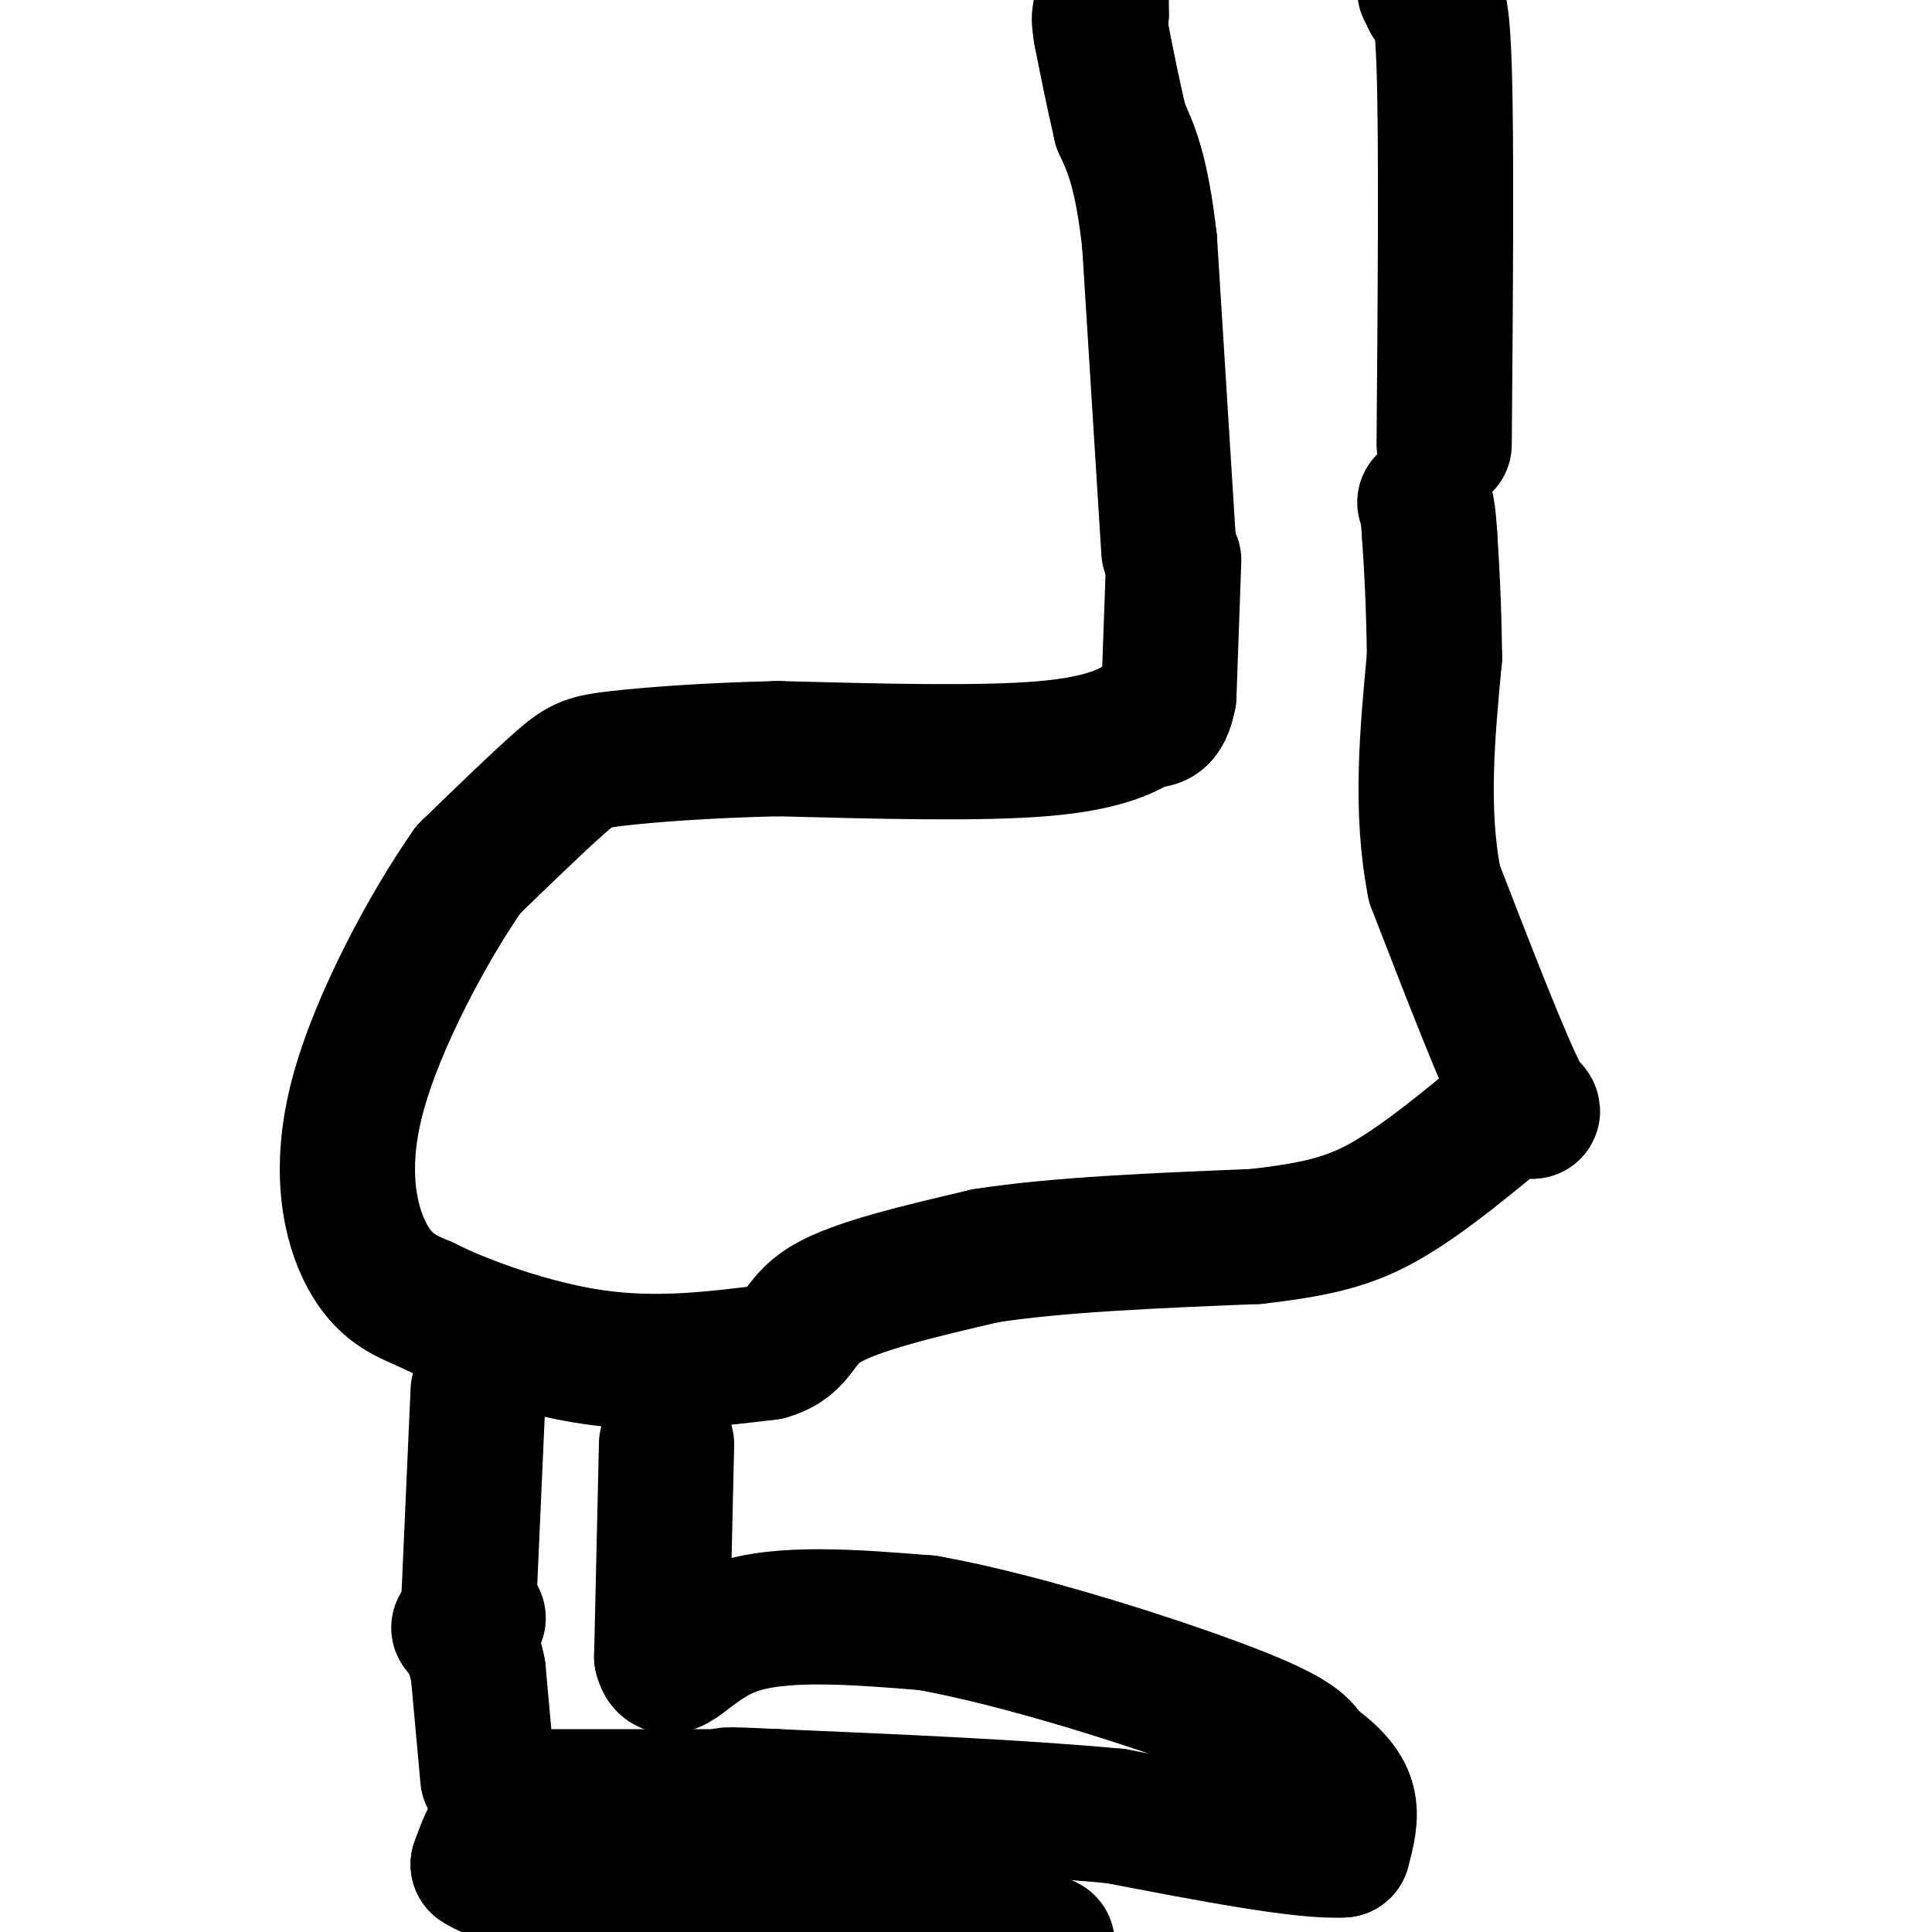
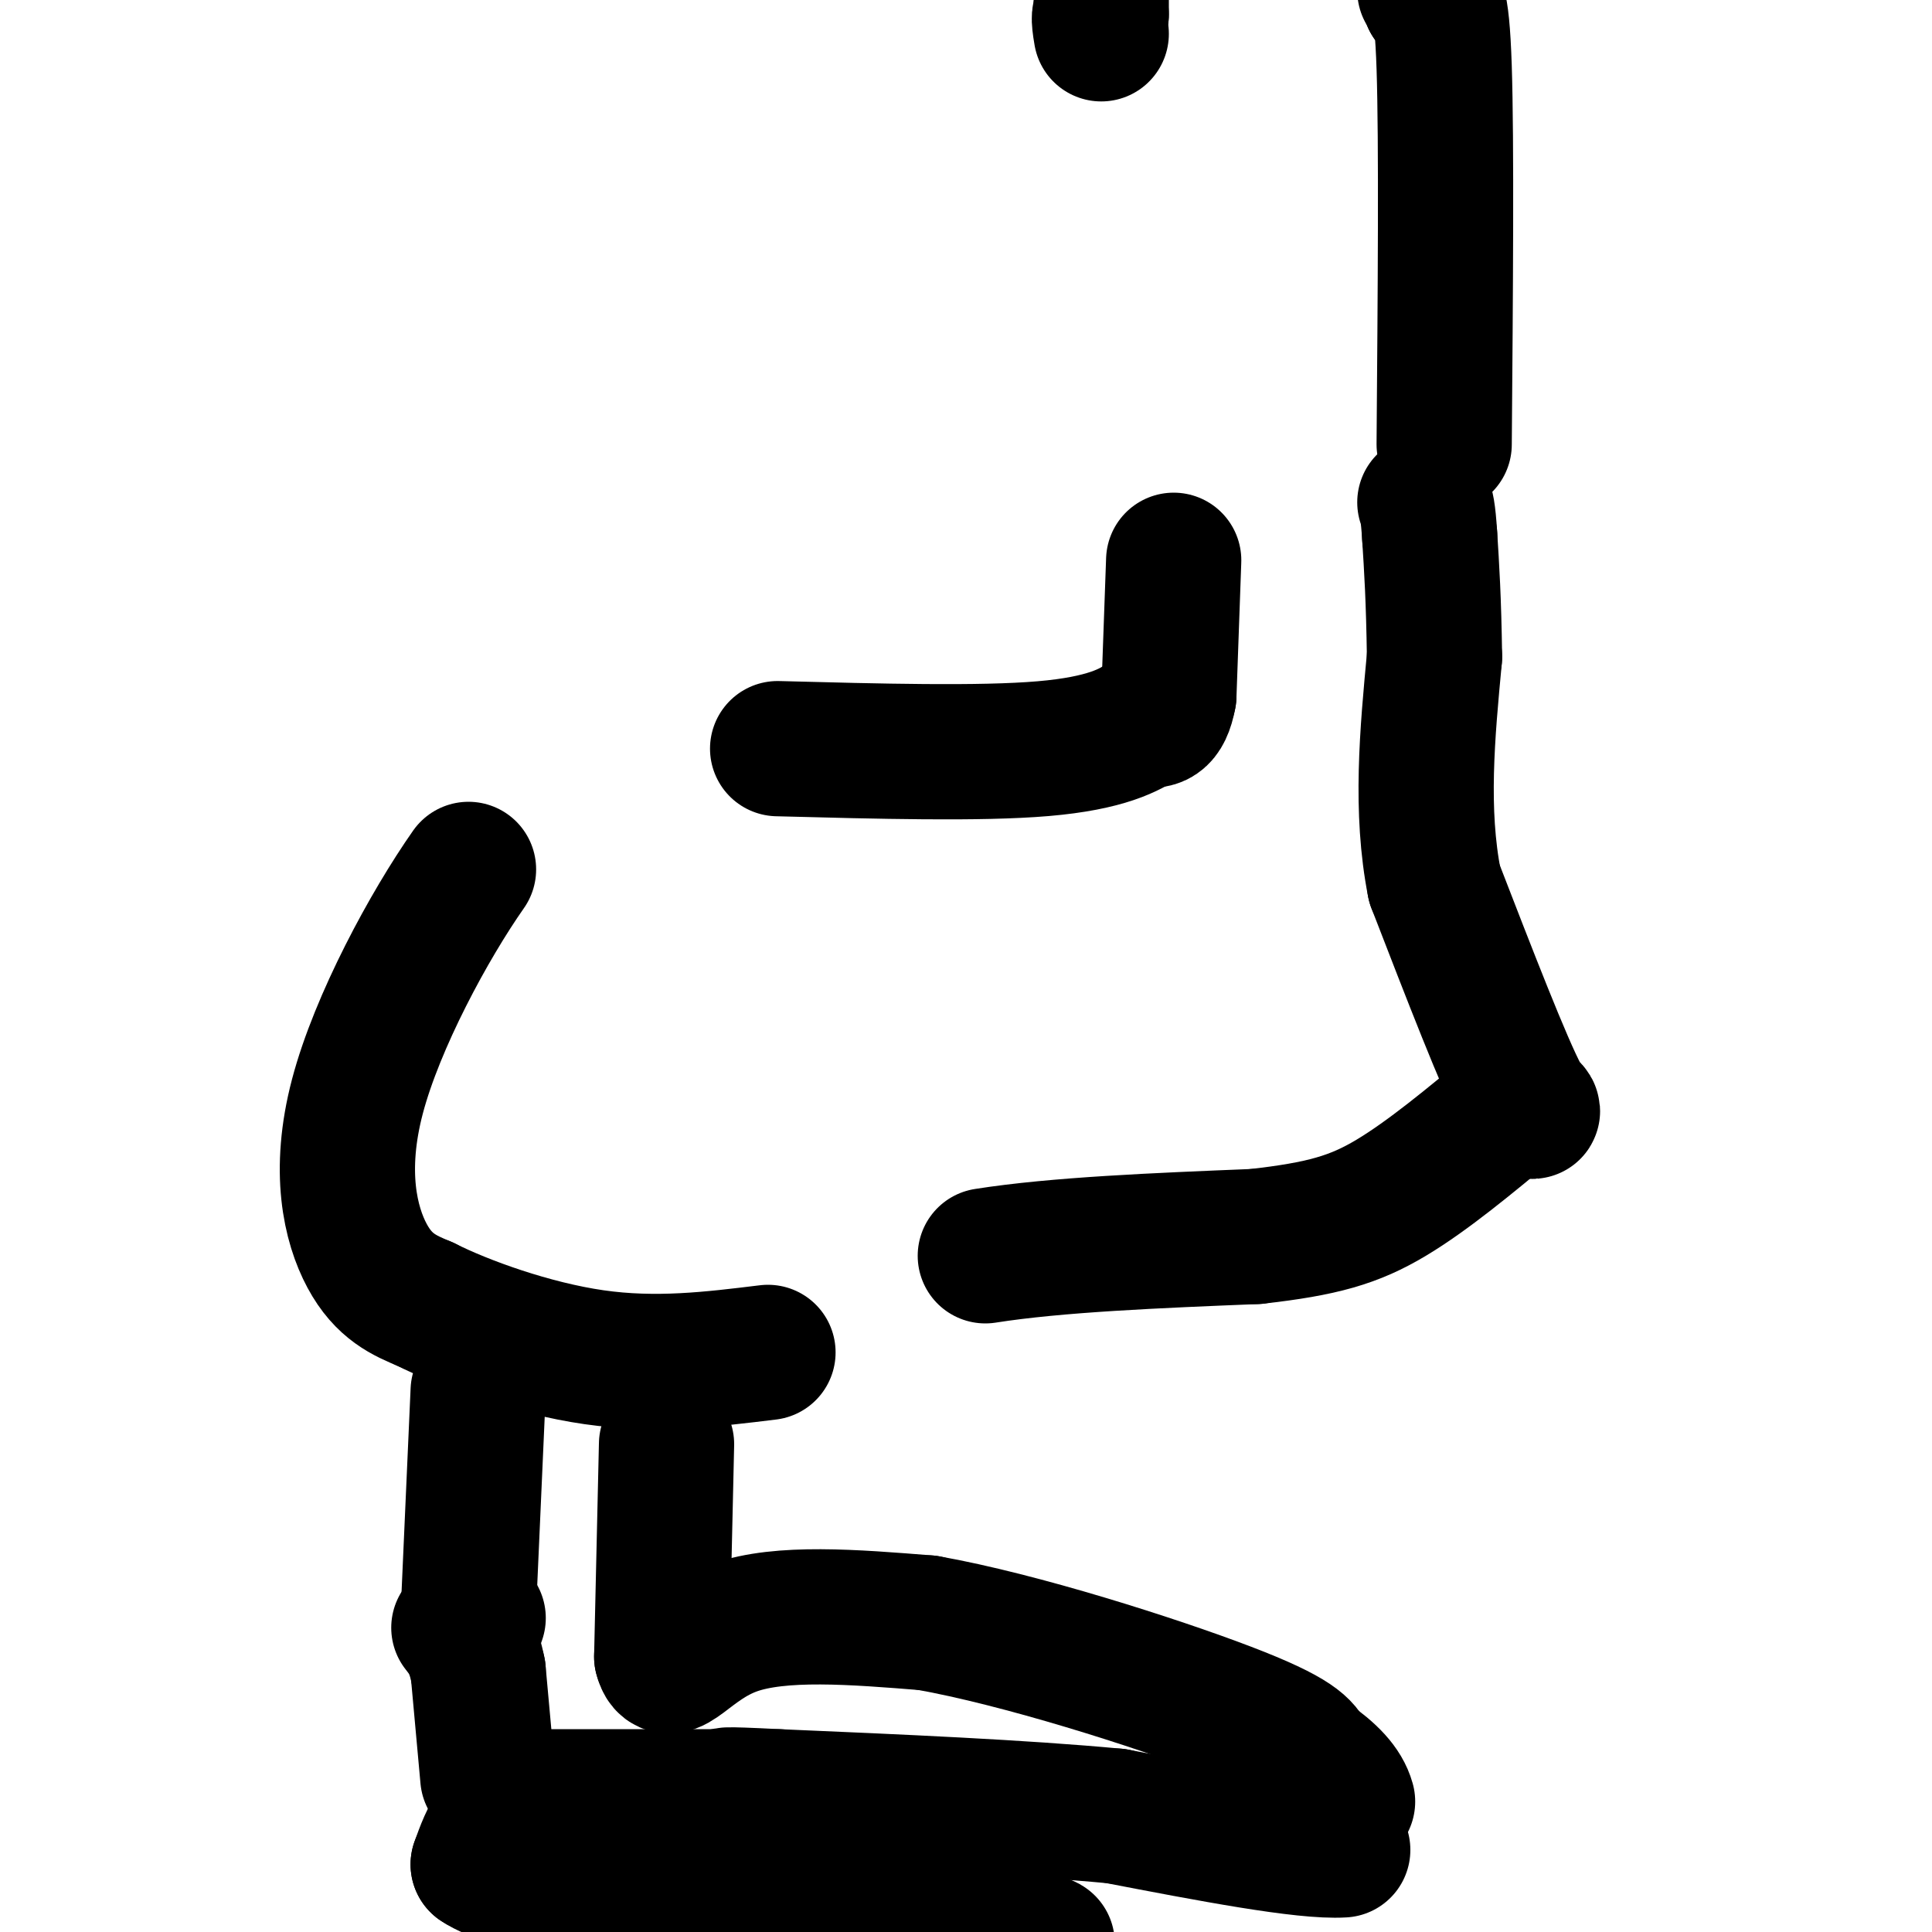
<svg xmlns="http://www.w3.org/2000/svg" viewBox="0 0 400 400" version="1.1">
  <g fill="none" stroke="#000000" stroke-width="28" stroke-linecap="round" stroke-linejoin="round">
    <path d="M243,116c0.000,0.000 -1.000,28.000 -1,28" />
    <path d="M242,144c-1.000,5.500 -3.000,5.250 -5,5" />
    <path d="M237,149c-3.000,2.111 -8.000,4.889 -21,6c-13.000,1.111 -34.000,0.556 -55,0" />
-     <path d="M161,155c-15.488,0.369 -26.708,1.292 -33,2c-6.292,0.708 -7.655,1.202 -12,5c-4.345,3.798 -11.673,10.899 -19,18" />
    <path d="M97,180c-8.119,11.571 -18.917,31.500 -23,47c-4.083,15.500 -1.452,26.571 2,33c3.452,6.429 7.726,8.214 12,10" />
    <path d="M88,270c8.044,4.044 22.156,9.156 35,11c12.844,1.844 24.422,0.422 36,-1" />
-     <path d="M159,280c6.800,-1.933 5.800,-6.267 12,-10c6.200,-3.733 19.600,-6.867 33,-10" />
    <path d="M204,260c14.833,-2.333 35.417,-3.167 56,-4" />
    <path d="M260,256c13.822,-1.556 20.378,-3.444 28,-8c7.622,-4.556 16.311,-11.778 25,-19" />
    <path d="M313,229c5.133,-1.444 5.467,4.444 2,-2c-3.467,-6.444 -10.733,-25.222 -18,-44" />
    <path d="M297,183c-3.000,-15.167 -1.500,-31.083 0,-47" />
    <path d="M297,136c-0.167,-12.000 -0.583,-18.500 -1,-25" />
    <path d="M296,111c-0.333,-5.333 -0.667,-6.167 -1,-7" />
    <path d="M99,288c0.000,0.000 -2.000,45.000 -2,45" />
    <path d="M97,333c0.000,7.833 1.000,4.917 2,2" />
    <path d="M138,299c0.000,0.000 -1.000,44.000 -1,44" />
    <path d="M137,343c1.400,5.556 5.400,-2.556 15,-6c9.600,-3.444 24.800,-2.222 40,-1" />
    <path d="M192,336c19.244,3.400 47.356,12.400 62,18c14.644,5.600 15.822,7.800 17,10" />
-     <path d="M271,364c4.467,3.111 7.133,5.889 8,9c0.867,3.111 -0.067,6.556 -1,10" />
+     <path d="M271,364c4.467,3.111 7.133,5.889 8,9" />
    <path d="M278,383c-8.000,0.500 -27.500,-3.250 -47,-7" />
    <path d="M231,376c-19.500,-1.833 -44.750,-2.917 -70,-4" />
    <path d="M161,372c-13.167,-0.667 -11.083,-0.333 -9,0" />
    <path d="M152,372c-8.167,0.000 -24.083,0.000 -40,0" />
    <path d="M112,372c-8.833,2.333 -10.917,8.167 -13,14" />
    <path d="M99,386c6.000,4.167 27.500,7.583 49,11" />
    <path d="M148,397c16.833,2.000 34.417,1.500 52,1" />
    <path d="M200,398c11.167,0.833 13.083,2.417 15,4" />
    <path d="M215,402c2.667,0.667 1.833,0.333 1,0" />
-     <path d="M242,114c0.000,0.000 -4.000,-64.000 -4,-64" />
-     <path d="M238,50c-1.667,-14.667 -3.833,-19.333 -6,-24" />
-     <path d="M232,26c-1.667,-7.167 -2.833,-13.083 -4,-19" />
    <path d="M228,7c-0.667,-3.833 -0.333,-3.917 0,-4" />
    <path d="M228,3c0.000,-1.333 0.000,-2.667 0,-4" />
    <path d="M299,92c0.250,-31.333 0.500,-62.667 0,-78c-0.500,-15.333 -1.750,-14.667 -3,-14" />
    <path d="M296,0c-0.667,-2.667 -0.833,-2.333 -1,-2" />
    <path d="M101,368c0.000,0.000 -2.000,-22.000 -2,-22" />
    <path d="M99,346c-1.000,-5.167 -2.500,-7.083 -4,-9" />
  </g>
</svg>